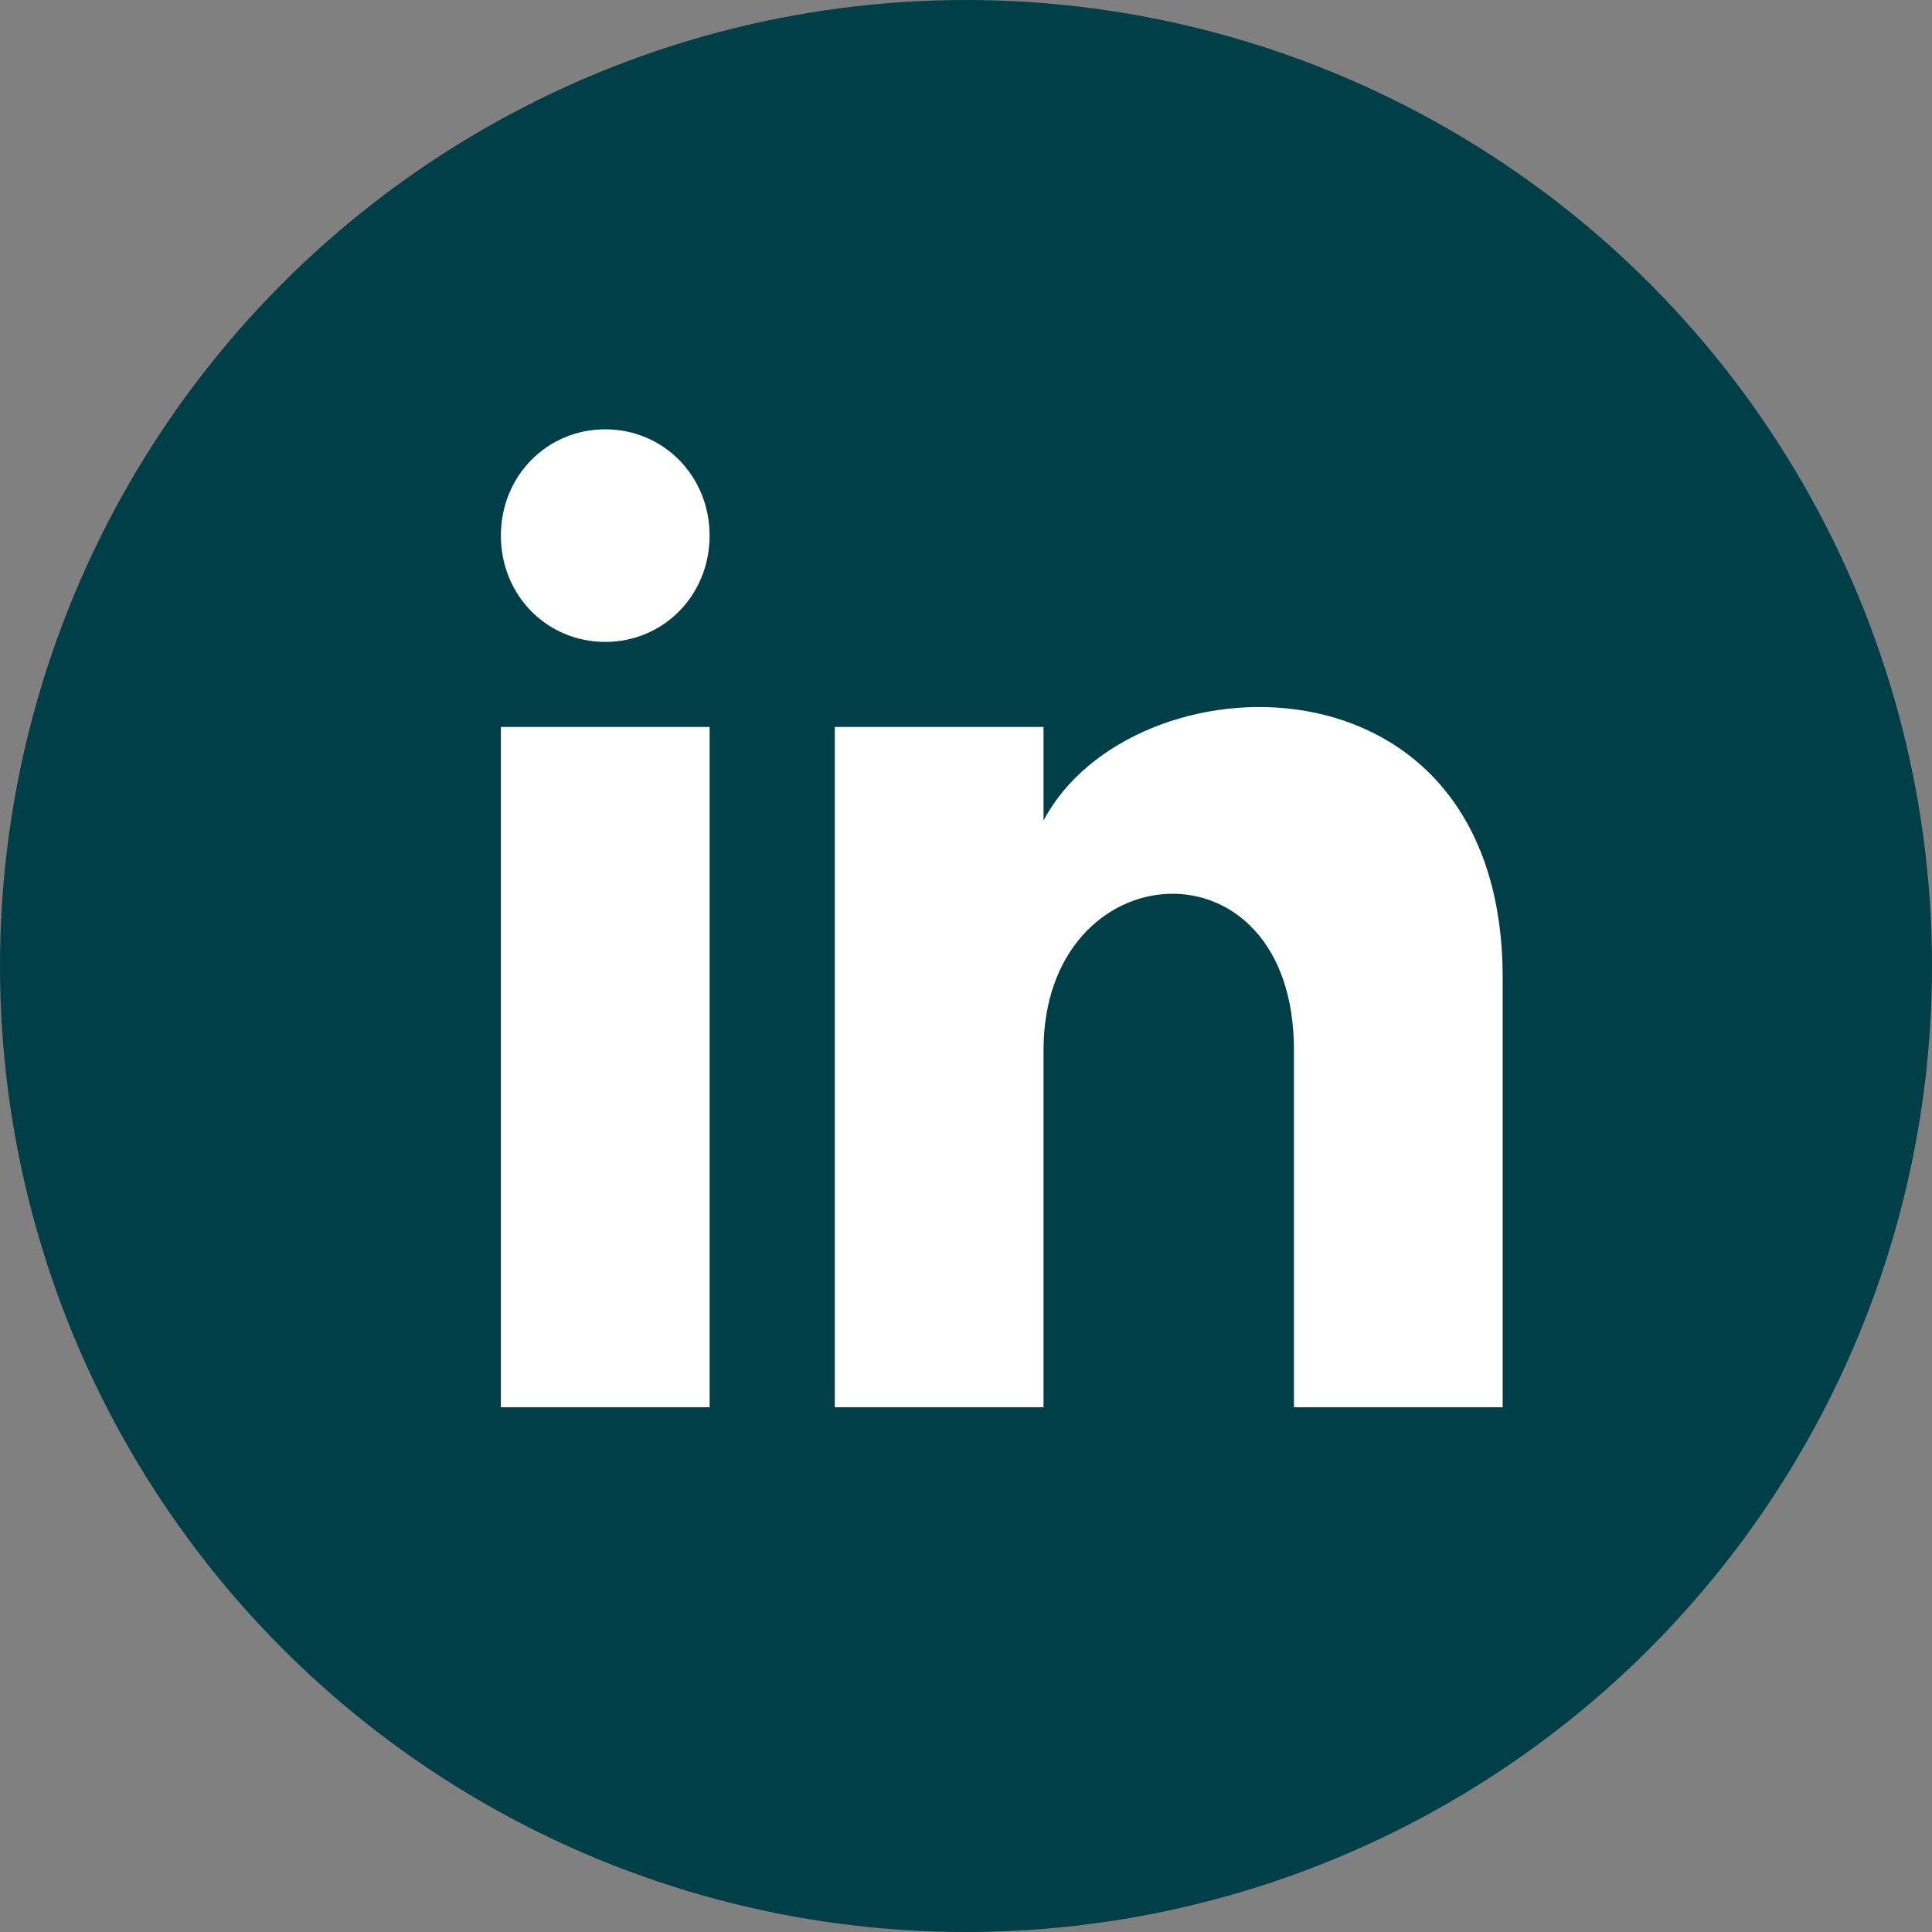
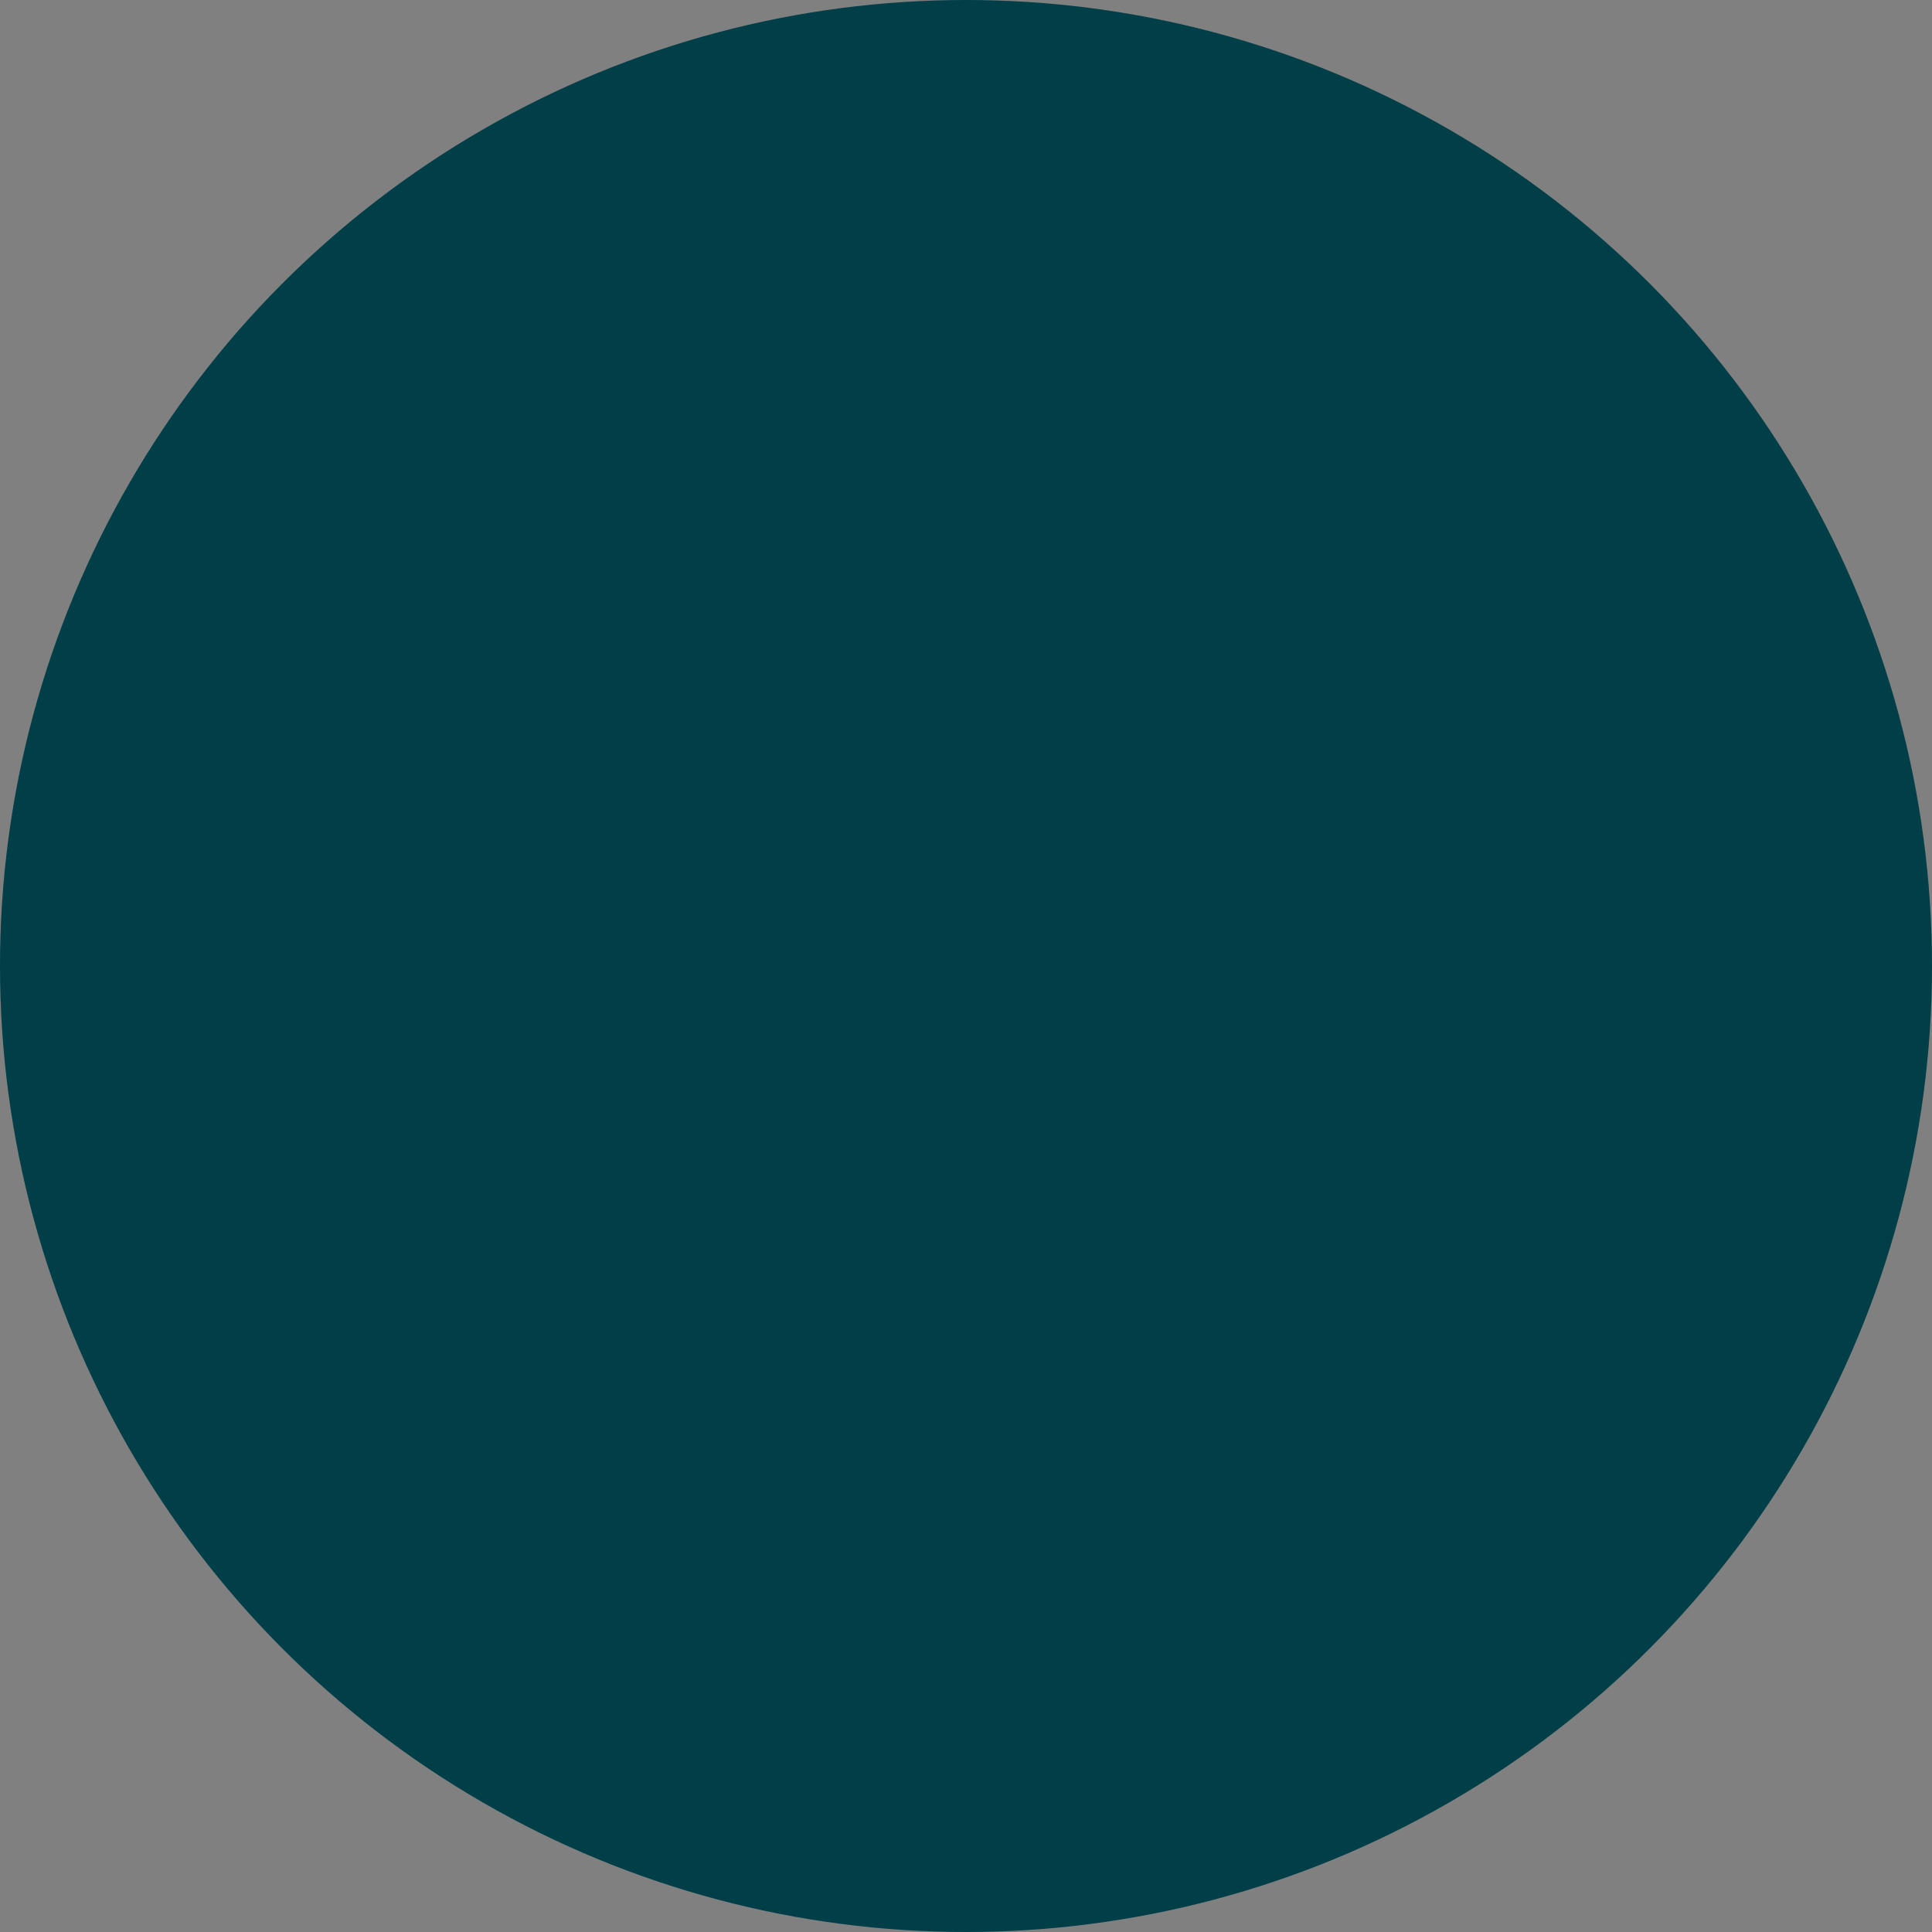
<svg xmlns="http://www.w3.org/2000/svg" width="55" height="55" viewBox="0 0 55 55" fill="none">
  <rect x="0" y="0" width="55" height="55" fill="#808080" stroke="none" />
  <circle cx="27.5" cy="27.5" r="27.5" fill="#003E48" />
-   <path d="M20.201 15.248C20.201 16.943 18.893 18.274 17.23 18.274C15.566 18.274 14.259 16.943 14.259 15.248C14.259 13.554 15.566 12.222 17.23 12.222C18.893 12.222 20.201 13.554 20.201 15.248ZM20.201 20.695H14.259V40.062H20.201V20.695ZM29.707 20.695H23.765V40.062H29.707V29.894C29.707 24.205 36.836 23.721 36.836 29.894V40.062H42.778V27.837C42.778 18.274 32.202 18.637 29.707 23.358V20.695Z" fill="white" />
</svg>